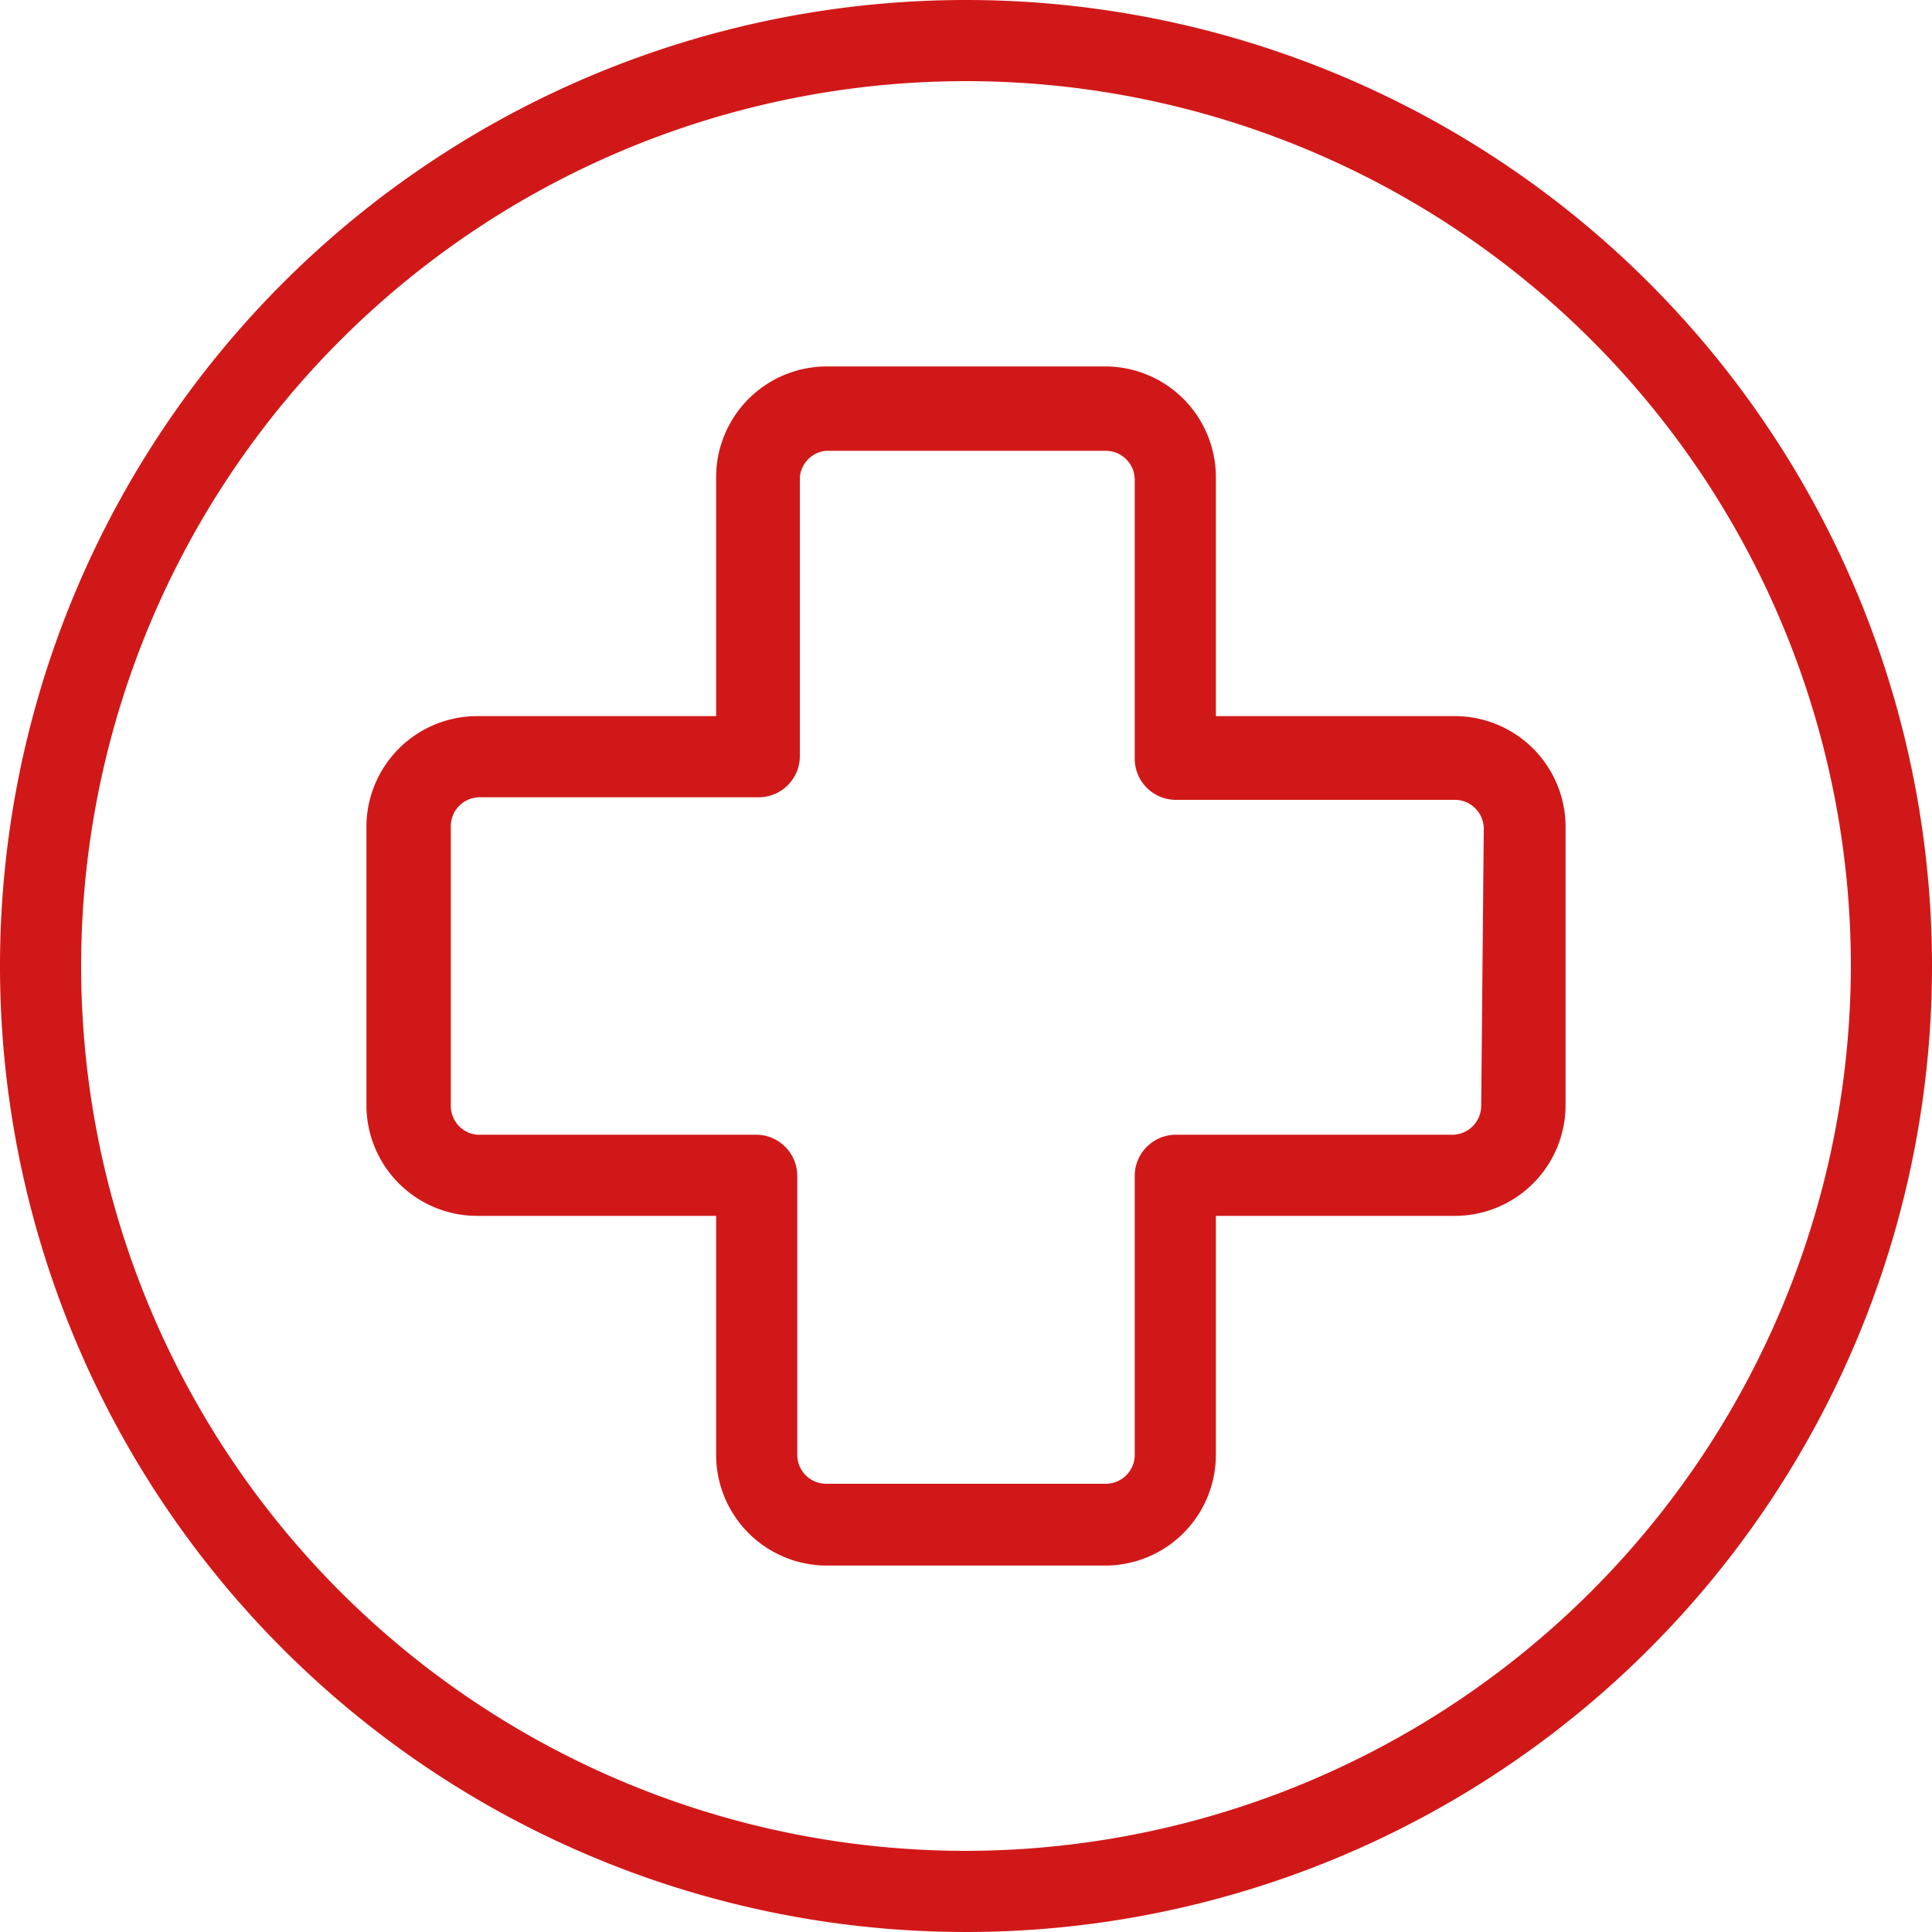
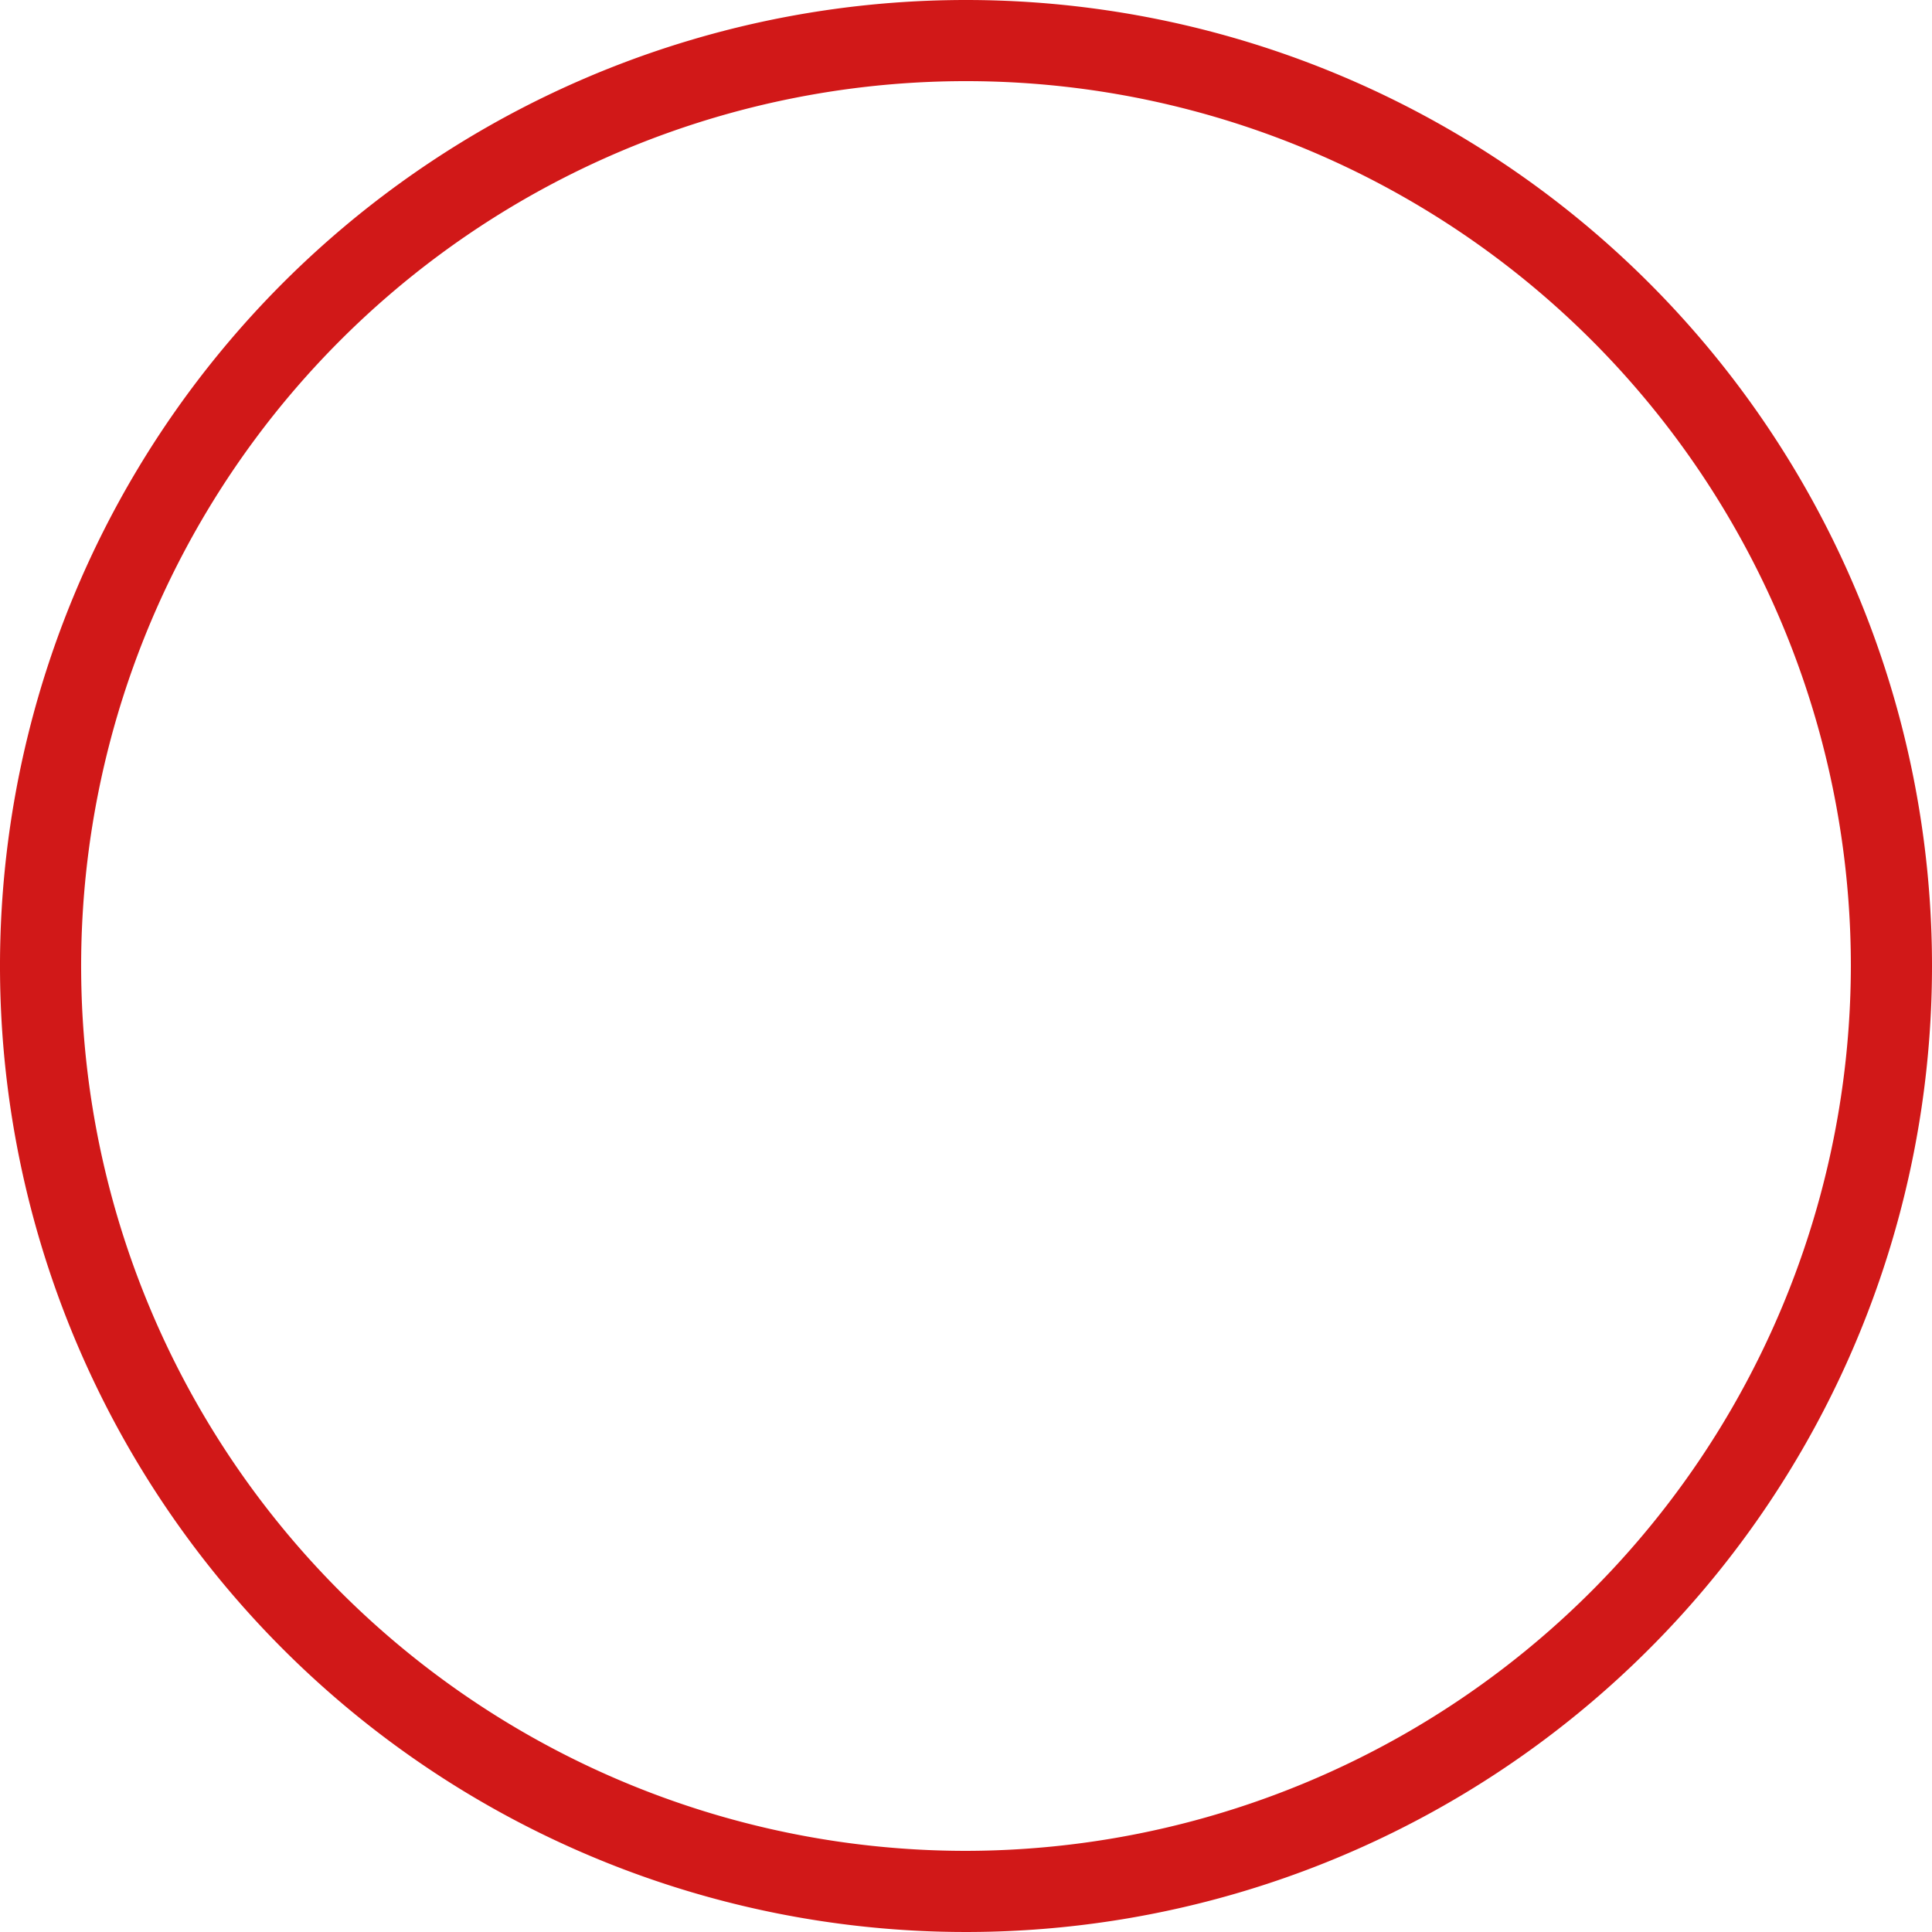
<svg xmlns="http://www.w3.org/2000/svg" viewBox="0 0 30 30">
  <defs>
    <style>.cls-1{fill:#d11818;}</style>
  </defs>
  <g id="Layer_2" data-name="Layer 2">
    <g id="Layer_1-2" data-name="Layer 1">
-       <path class="cls-1" d="M24.31,12.83a1.72,1.72,0,0,0-1.72-1.71H18.88V7.41a1.72,1.72,0,0,0-1.71-1.72H12.83a1.72,1.72,0,0,0-1.71,1.72v3.71H7.41a1.72,1.72,0,0,0-1.72,1.71v4.34a1.72,1.72,0,0,0,1.72,1.71h3.71v3.71a1.72,1.72,0,0,0,1.71,1.72h4.34a1.72,1.72,0,0,0,1.71-1.72V18.88h3.71a1.72,1.72,0,0,0,1.72-1.71ZM23,17.17a.45.45,0,0,1-.45.45H18.25a.64.64,0,0,0-.63.63v4.34a.45.45,0,0,1-.45.45H12.83a.45.45,0,0,1-.45-.45V18.25a.64.64,0,0,0-.63-.63H7.41A.45.45,0,0,1,7,17.17V12.83a.45.45,0,0,1,.45-.45h4.34a.64.64,0,0,0,.63-.63V7.41A.45.45,0,0,1,12.83,7h4.34a.45.45,0,0,1,.45.45v4.34a.64.64,0,0,0,.63.63h4.34a.45.45,0,0,1,.45.45Z" />
      <path class="cls-1" d="M15,0A15,15,0,1,0,30,15,15,15,0,0,0,15,0Zm0,28.74A13.74,13.74,0,1,1,28.74,15,13.76,13.76,0,0,1,15,28.74Z" />
    </g>
  </g>
</svg>